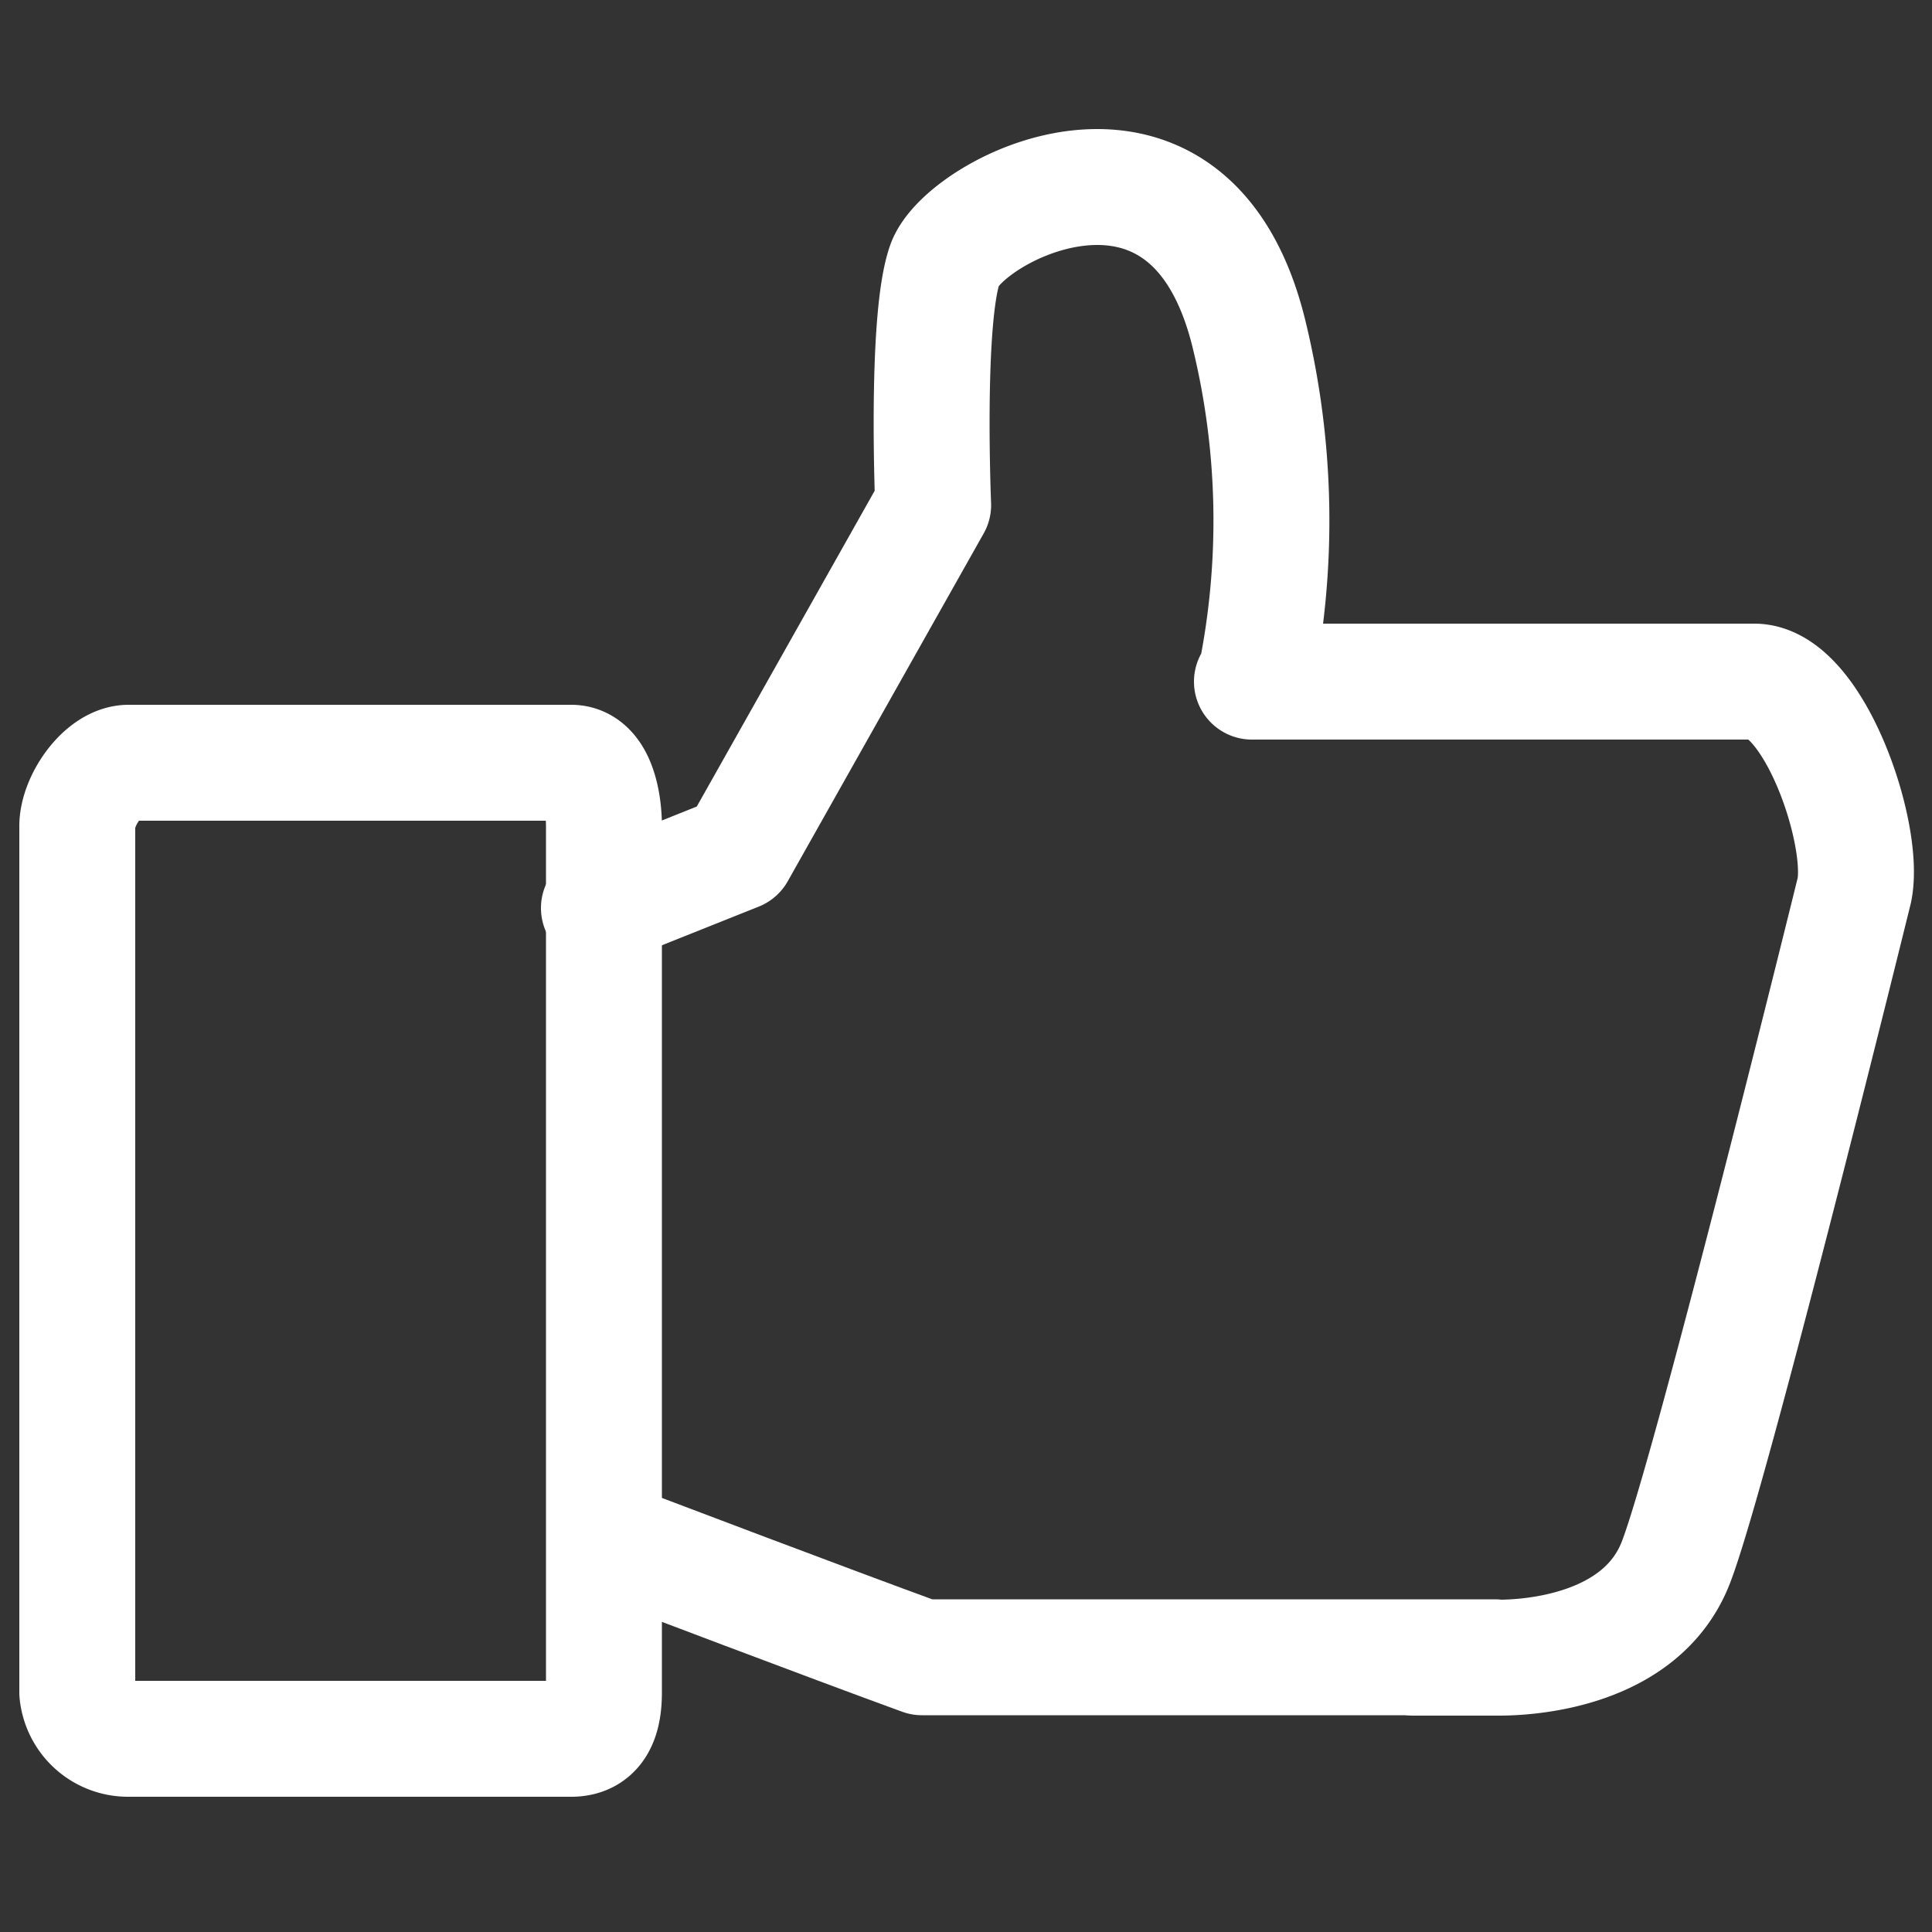
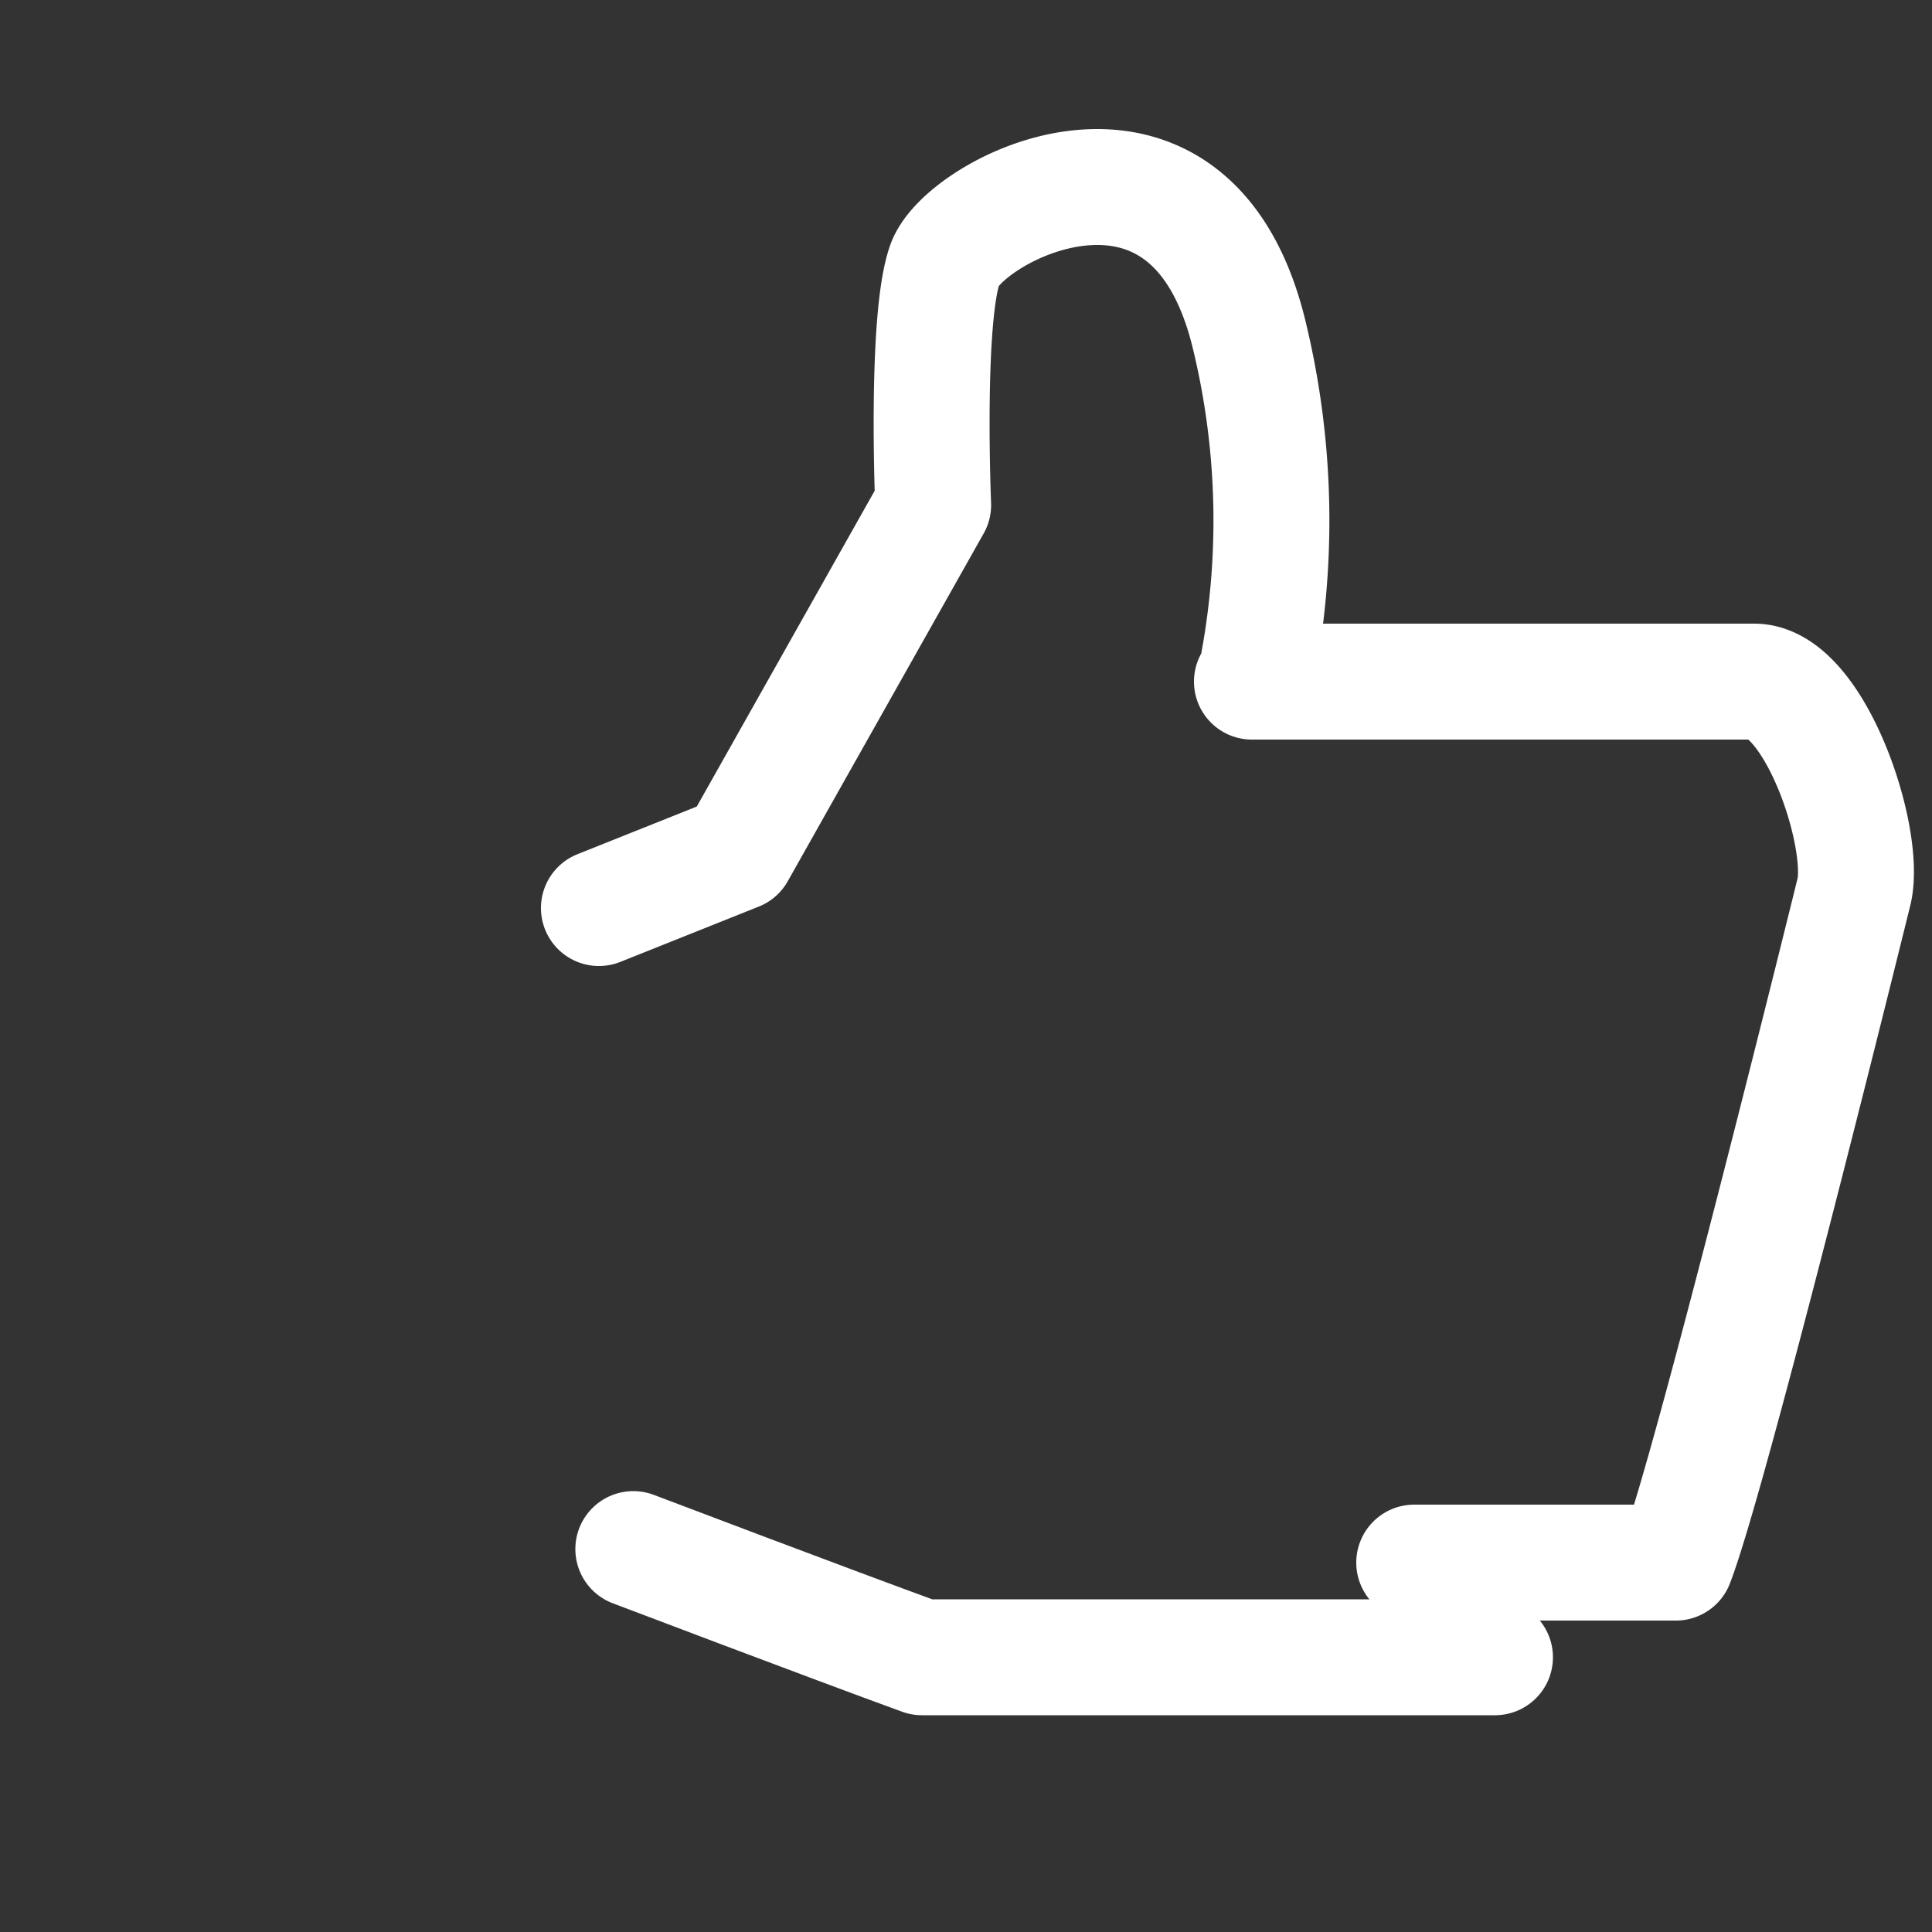
<svg xmlns="http://www.w3.org/2000/svg" id="Layer_1_copy" data-name="Layer 1 copy" viewBox="0 0 50 50">
  <rect x="0" y="0" width="50" height="50" fill="#333333" stroke="none" />
  <defs>
    <style>.cls-1{fill:none;stroke:#fff;stroke-linecap:round;stroke-linejoin:round;stroke-width:3px;}</style>
  </defs>
  <g id="Icon">
-     <path class="cls-1" d="M2,21.38c0-.66.67-1.64,1.33-1.64H14.78c.67,0,.85,1,.85,1.64V43.8c0,.66-.18,1.2-.85,1.2H3.33A1.32,1.32,0,0,1,2,43.8Z" />
-     <path class="cls-1" d="M15.5,23.5l3.58-1.43,5.07-9s-.2-4.78.3-6.22,6.36-4.48,7.88,1.82a20.37,20.37,0,0,1,.17,8.84l-.1.13h13c1.54,0,2.89,3.95,2.59,5.4,0,0-3.71,15.06-4.62,17.4s-3.92,2.46-4.57,2.46H36.6" />
+     <path class="cls-1" d="M15.5,23.5l3.58-1.43,5.07-9s-.2-4.78.3-6.22,6.36-4.48,7.88,1.82a20.37,20.37,0,0,1,.17,8.84l-.1.13h13c1.54,0,2.89,3.95,2.59,5.4,0,0-3.71,15.06-4.62,17.4H36.6" />
    <path class="cls-1" d="M38.69,42.89H23.86c-2.39-.87-7.47-2.8-7.47-2.8" />
  </g>
</svg>